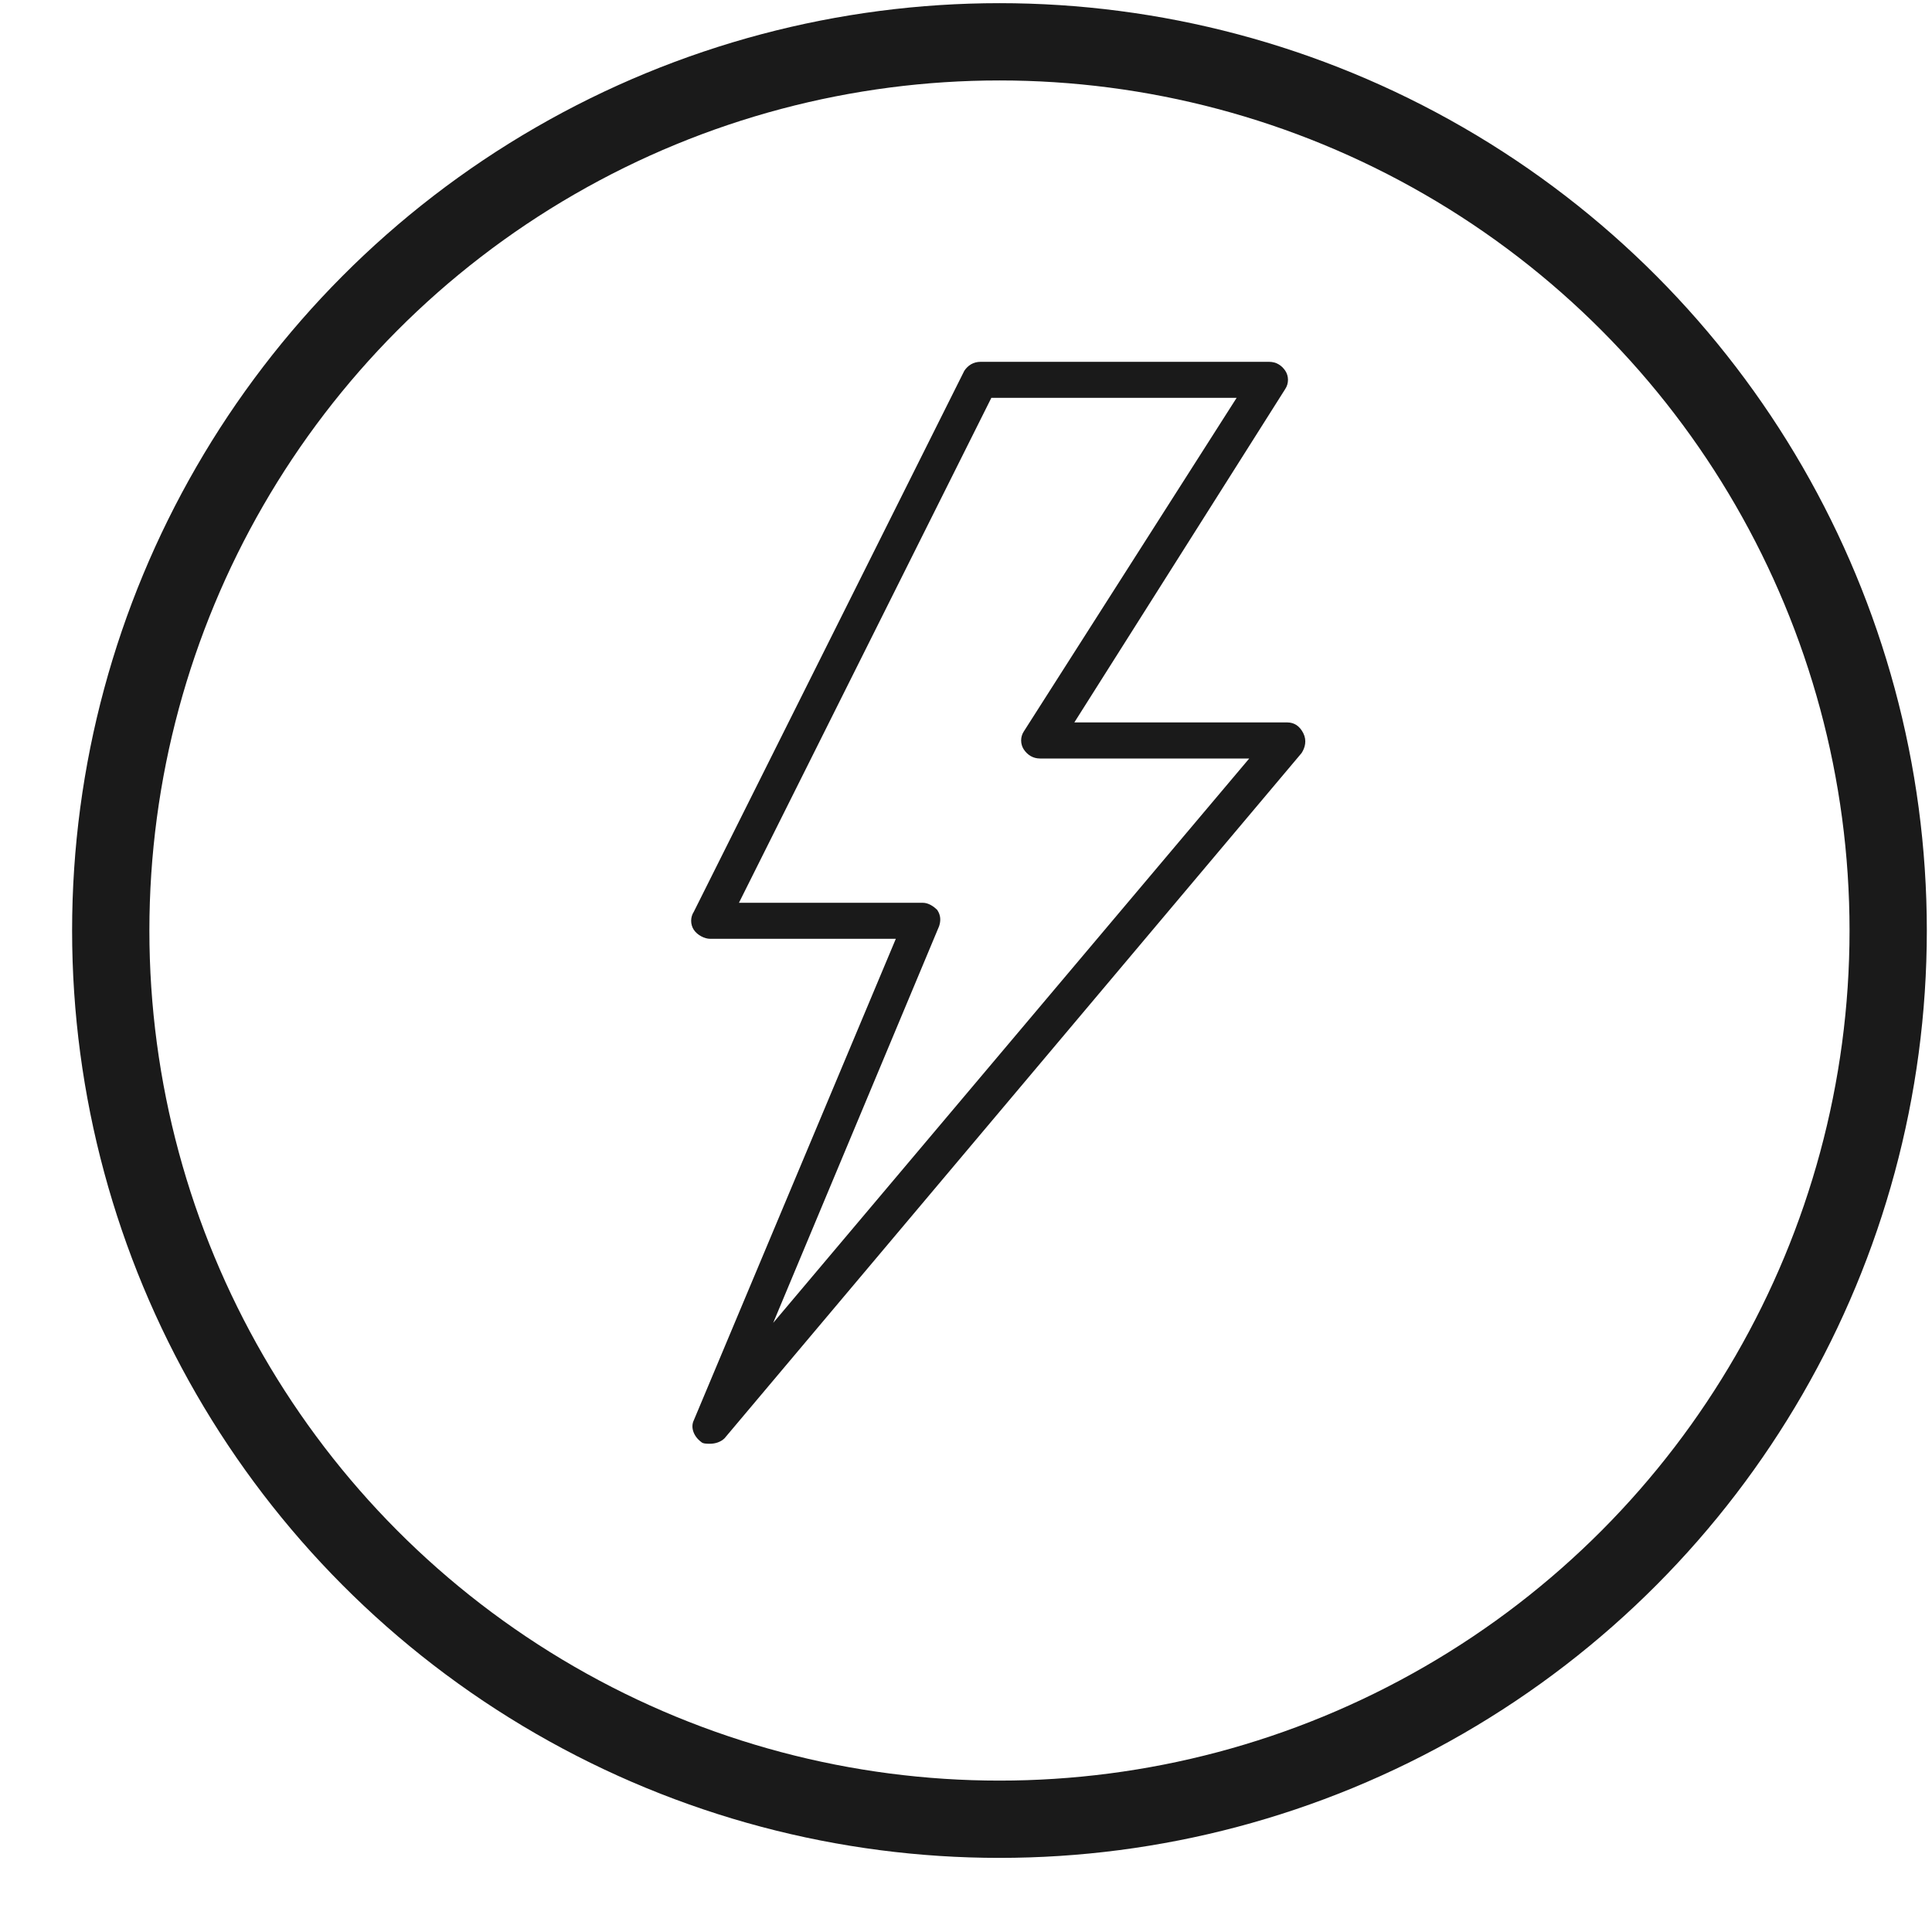
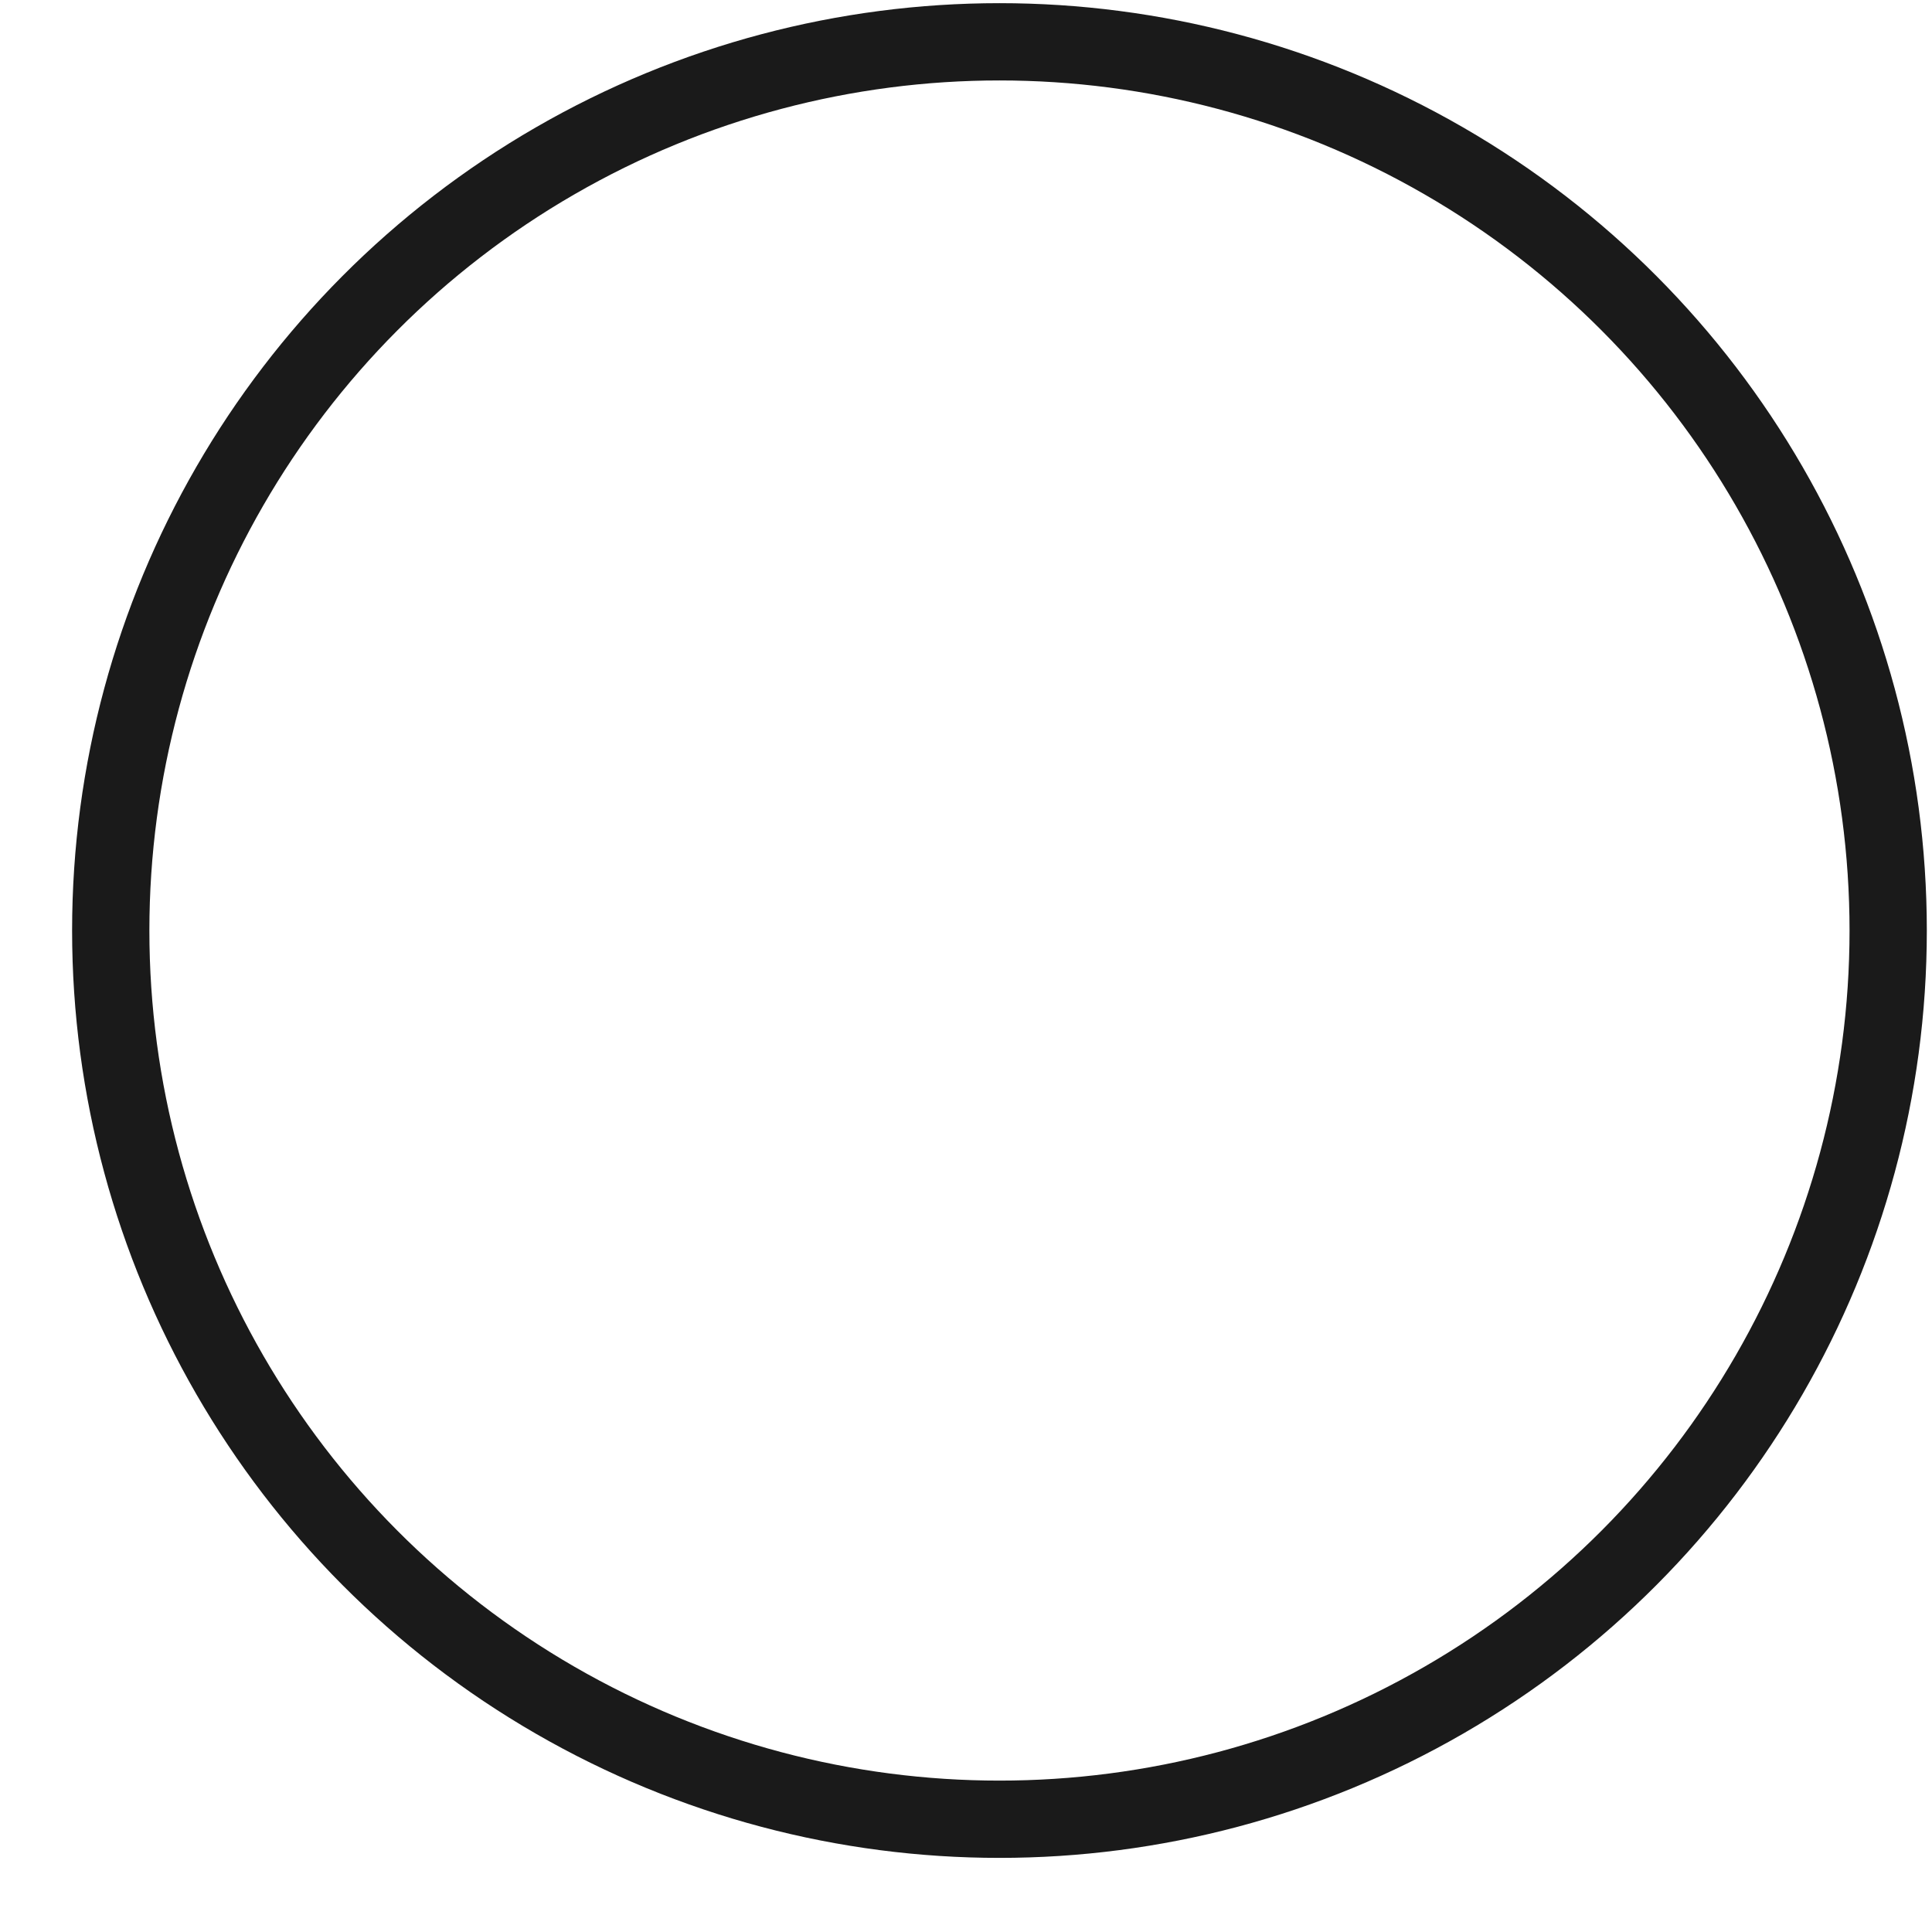
<svg xmlns="http://www.w3.org/2000/svg" fill="none" viewBox="0 0 25 25" height="25" width="25">
  <circle stroke="#1A1A1A" r="11.5" cy="12.041" cx="12.933" />
  <g clip-path="url(#clip0_35_2830)">
-     <path fill="#1A1A1A" d="M16.865 9.488C16.818 9.395 16.748 9.348 16.655 9.348H13.902L16.632 5.032C16.678 4.962 16.678 4.868 16.632 4.798C16.585 4.728 16.515 4.682 16.422 4.682H12.688C12.595 4.682 12.525 4.728 12.478 4.798L8.978 11.798C8.932 11.868 8.932 11.962 8.978 12.032C9.025 12.102 9.118 12.148 9.188 12.148H11.592L8.978 18.378C8.932 18.472 8.978 18.588 9.072 18.658C9.095 18.682 9.142 18.682 9.188 18.682C9.258 18.682 9.328 18.658 9.375 18.612L16.842 9.745C16.888 9.675 16.912 9.582 16.865 9.488ZM10.005 17.118L12.152 11.985C12.175 11.915 12.175 11.845 12.128 11.775C12.082 11.728 12.012 11.682 11.942 11.682H9.562L12.828 5.148H16.002L13.248 9.465C13.202 9.535 13.202 9.628 13.248 9.698C13.295 9.768 13.365 9.815 13.458 9.815H16.165L10.005 17.118Z" />
-   </g>
+     </g>
  <defs>
    <clipPath id="clip0_35_2830">
      <rect transform="translate(5.918 4.684)" fill="white" height="14" width="14" />
    </clipPath>
  </defs>
</svg>